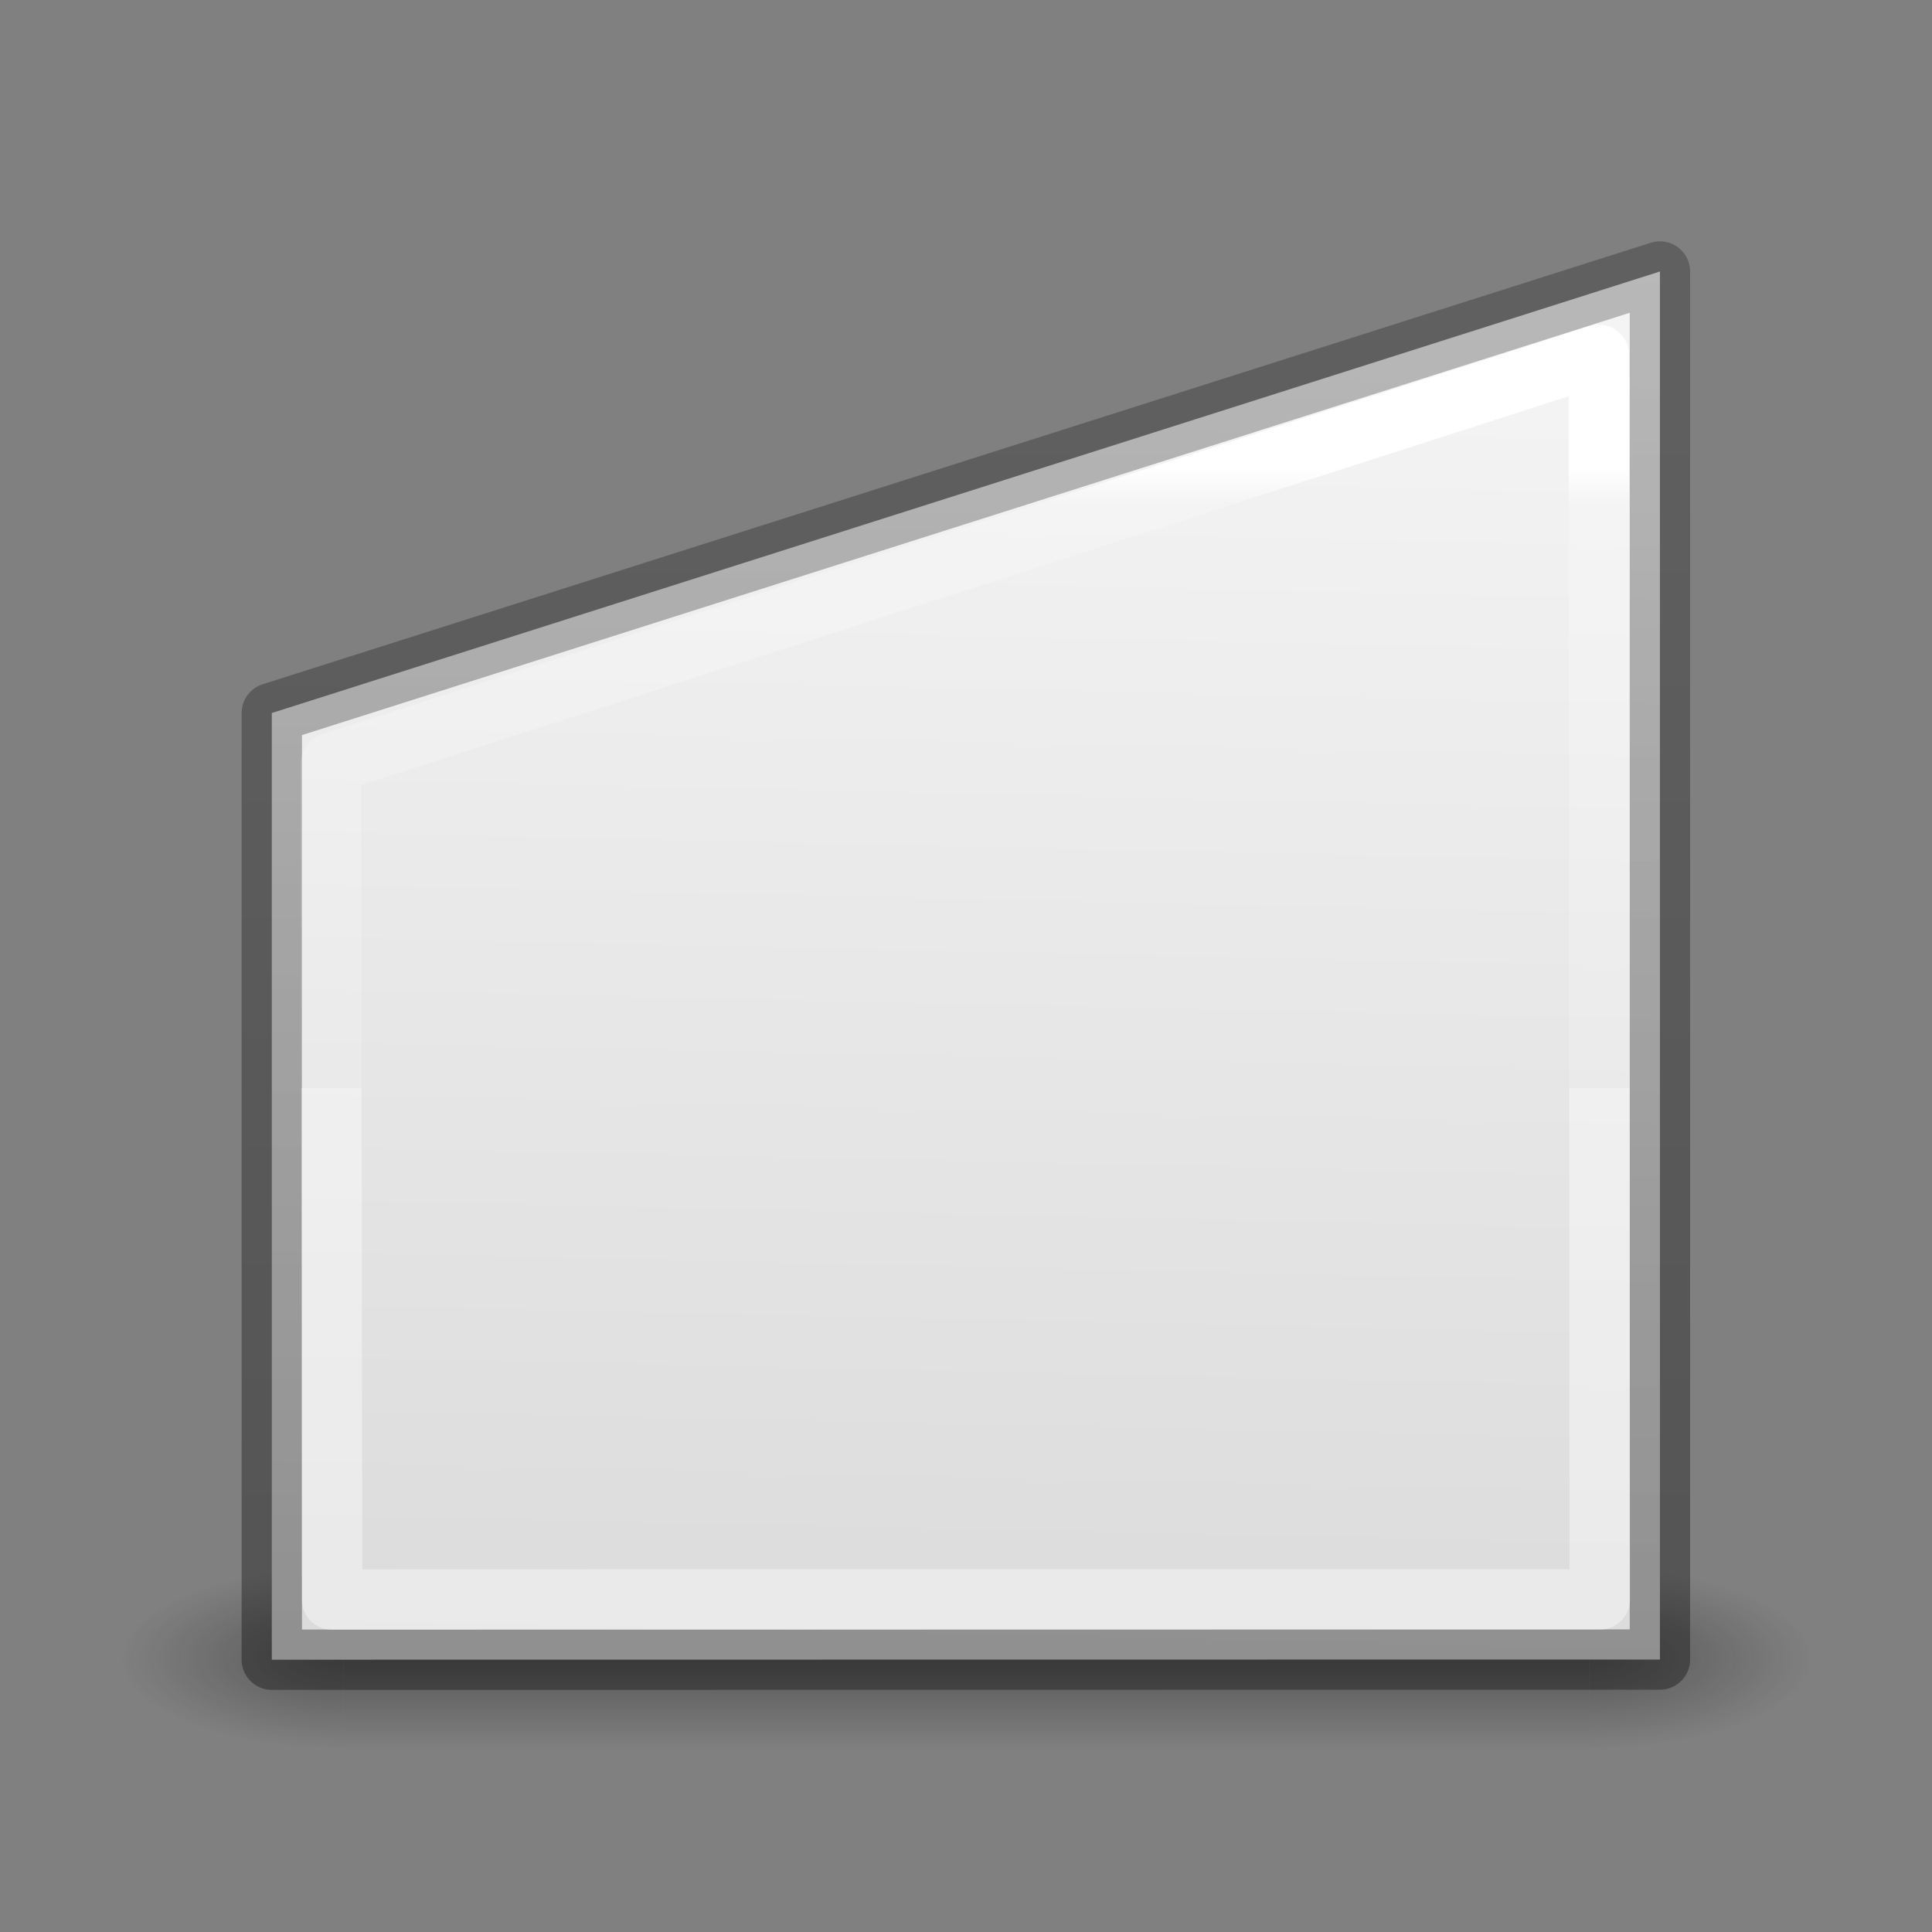
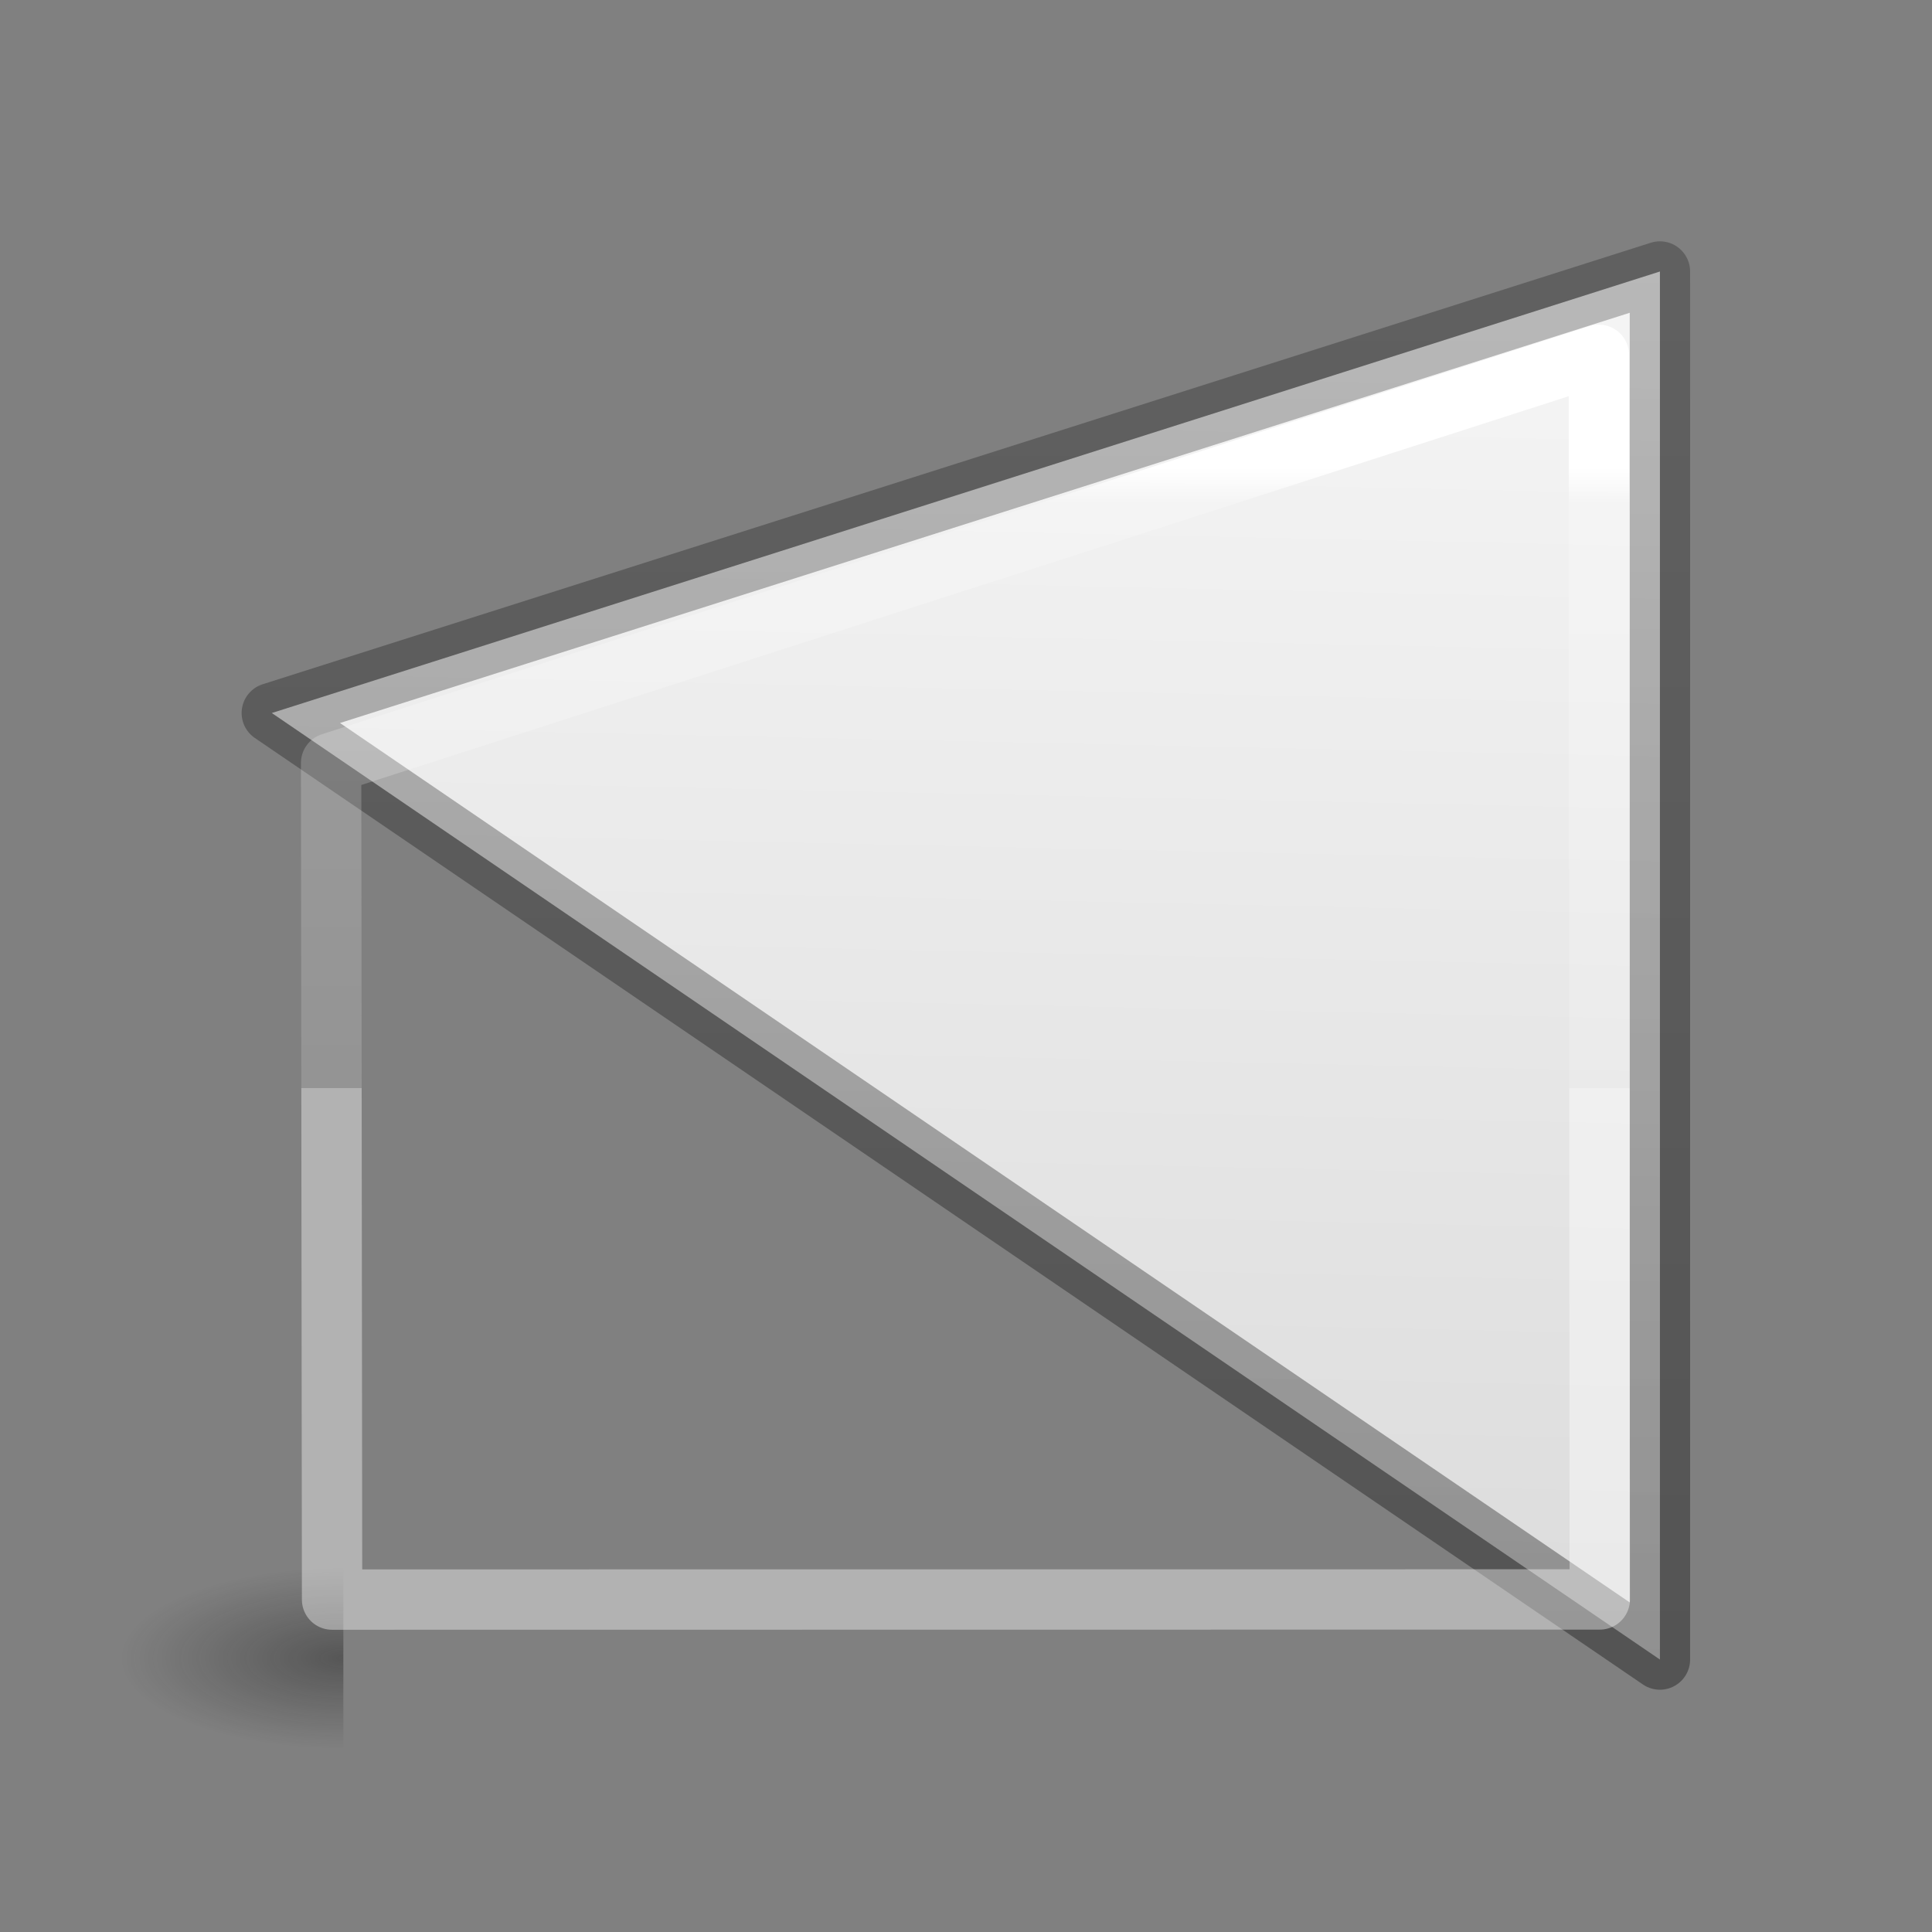
<svg xmlns="http://www.w3.org/2000/svg" xmlns:xlink="http://www.w3.org/1999/xlink" height="32" viewBox="0 0 32 32" width="32">
  <rect x="0" y="0" width="32" height="32" fill="#808080" stroke="none" />
  <linearGradient id="a" gradientTransform="matrix(.405 0 0 .514 2.27 7.676)" gradientUnits="userSpaceOnUse" x1="14.845" x2="14.845" y1="13.097" y2="28.097">
    <stop offset="0" stop-color="#fff" />
    <stop offset=".058" stop-color="#fff" stop-opacity=".235" />
    <stop offset="1" stop-color="#fff" stop-opacity=".157" />
    <stop offset="1" stop-color="#fff" stop-opacity=".392" />
  </linearGradient>
  <radialGradient id="b" cx="4.993" cy="43.5" gradientTransform="matrix(2.004 0 0 1.4 27.988 -17.4)" gradientUnits="userSpaceOnUse" r="2.5" xlink:href="#c" />
  <linearGradient id="c">
    <stop offset="0" stop-color="#181818" />
    <stop offset="1" stop-color="#181818" stop-opacity="0" />
  </linearGradient>
  <radialGradient id="d" cx="4.993" cy="43.5" gradientTransform="matrix(2.004 0 0 1.4 -20.012 -104.4)" gradientUnits="userSpaceOnUse" r="2.5" xlink:href="#c" />
  <linearGradient id="e" gradientUnits="userSpaceOnUse" x1="25.058" x2="25.058" y1="47.028" y2="39.999">
    <stop offset="0" stop-color="#181818" stop-opacity="0" />
    <stop offset=".5" stop-color="#181818" />
    <stop offset="1" stop-color="#181818" stop-opacity="0" />
  </linearGradient>
  <linearGradient id="f" gradientTransform="matrix(.254 0 0 .305 -43.522 3.211)" gradientUnits="userSpaceOnUse" x1="238.477" x2="238.477" y1="83.73" y2="27.995">
    <stop offset="0" stop-opacity=".34" />
    <stop offset="1" stop-opacity=".247" />
  </linearGradient>
  <linearGradient id="g" gradientTransform="matrix(.486 0 0 .456 -34.79 3.015)" gradientUnits="userSpaceOnUse" x1="79.861" x2="79.026" y1="21.334" y2="57.096">
    <stop offset="0" stop-color="#f4f4f4" />
    <stop offset="1" stop-color="#dbdbdb" />
  </linearGradient>
  <g transform="matrix(1.333 0 0 1.333 .207 -11.463)">
    <g opacity=".4" transform="matrix(.553 0 0 .321 -1.419 15.24)">
-       <path d="m38 40h5v7h-5z" fill="url(#b)" />
      <path d="m-10-47h5v7h-5z" fill="url(#d)" transform="scale(-1)" />
-       <path d="m10 40h28v7h-28z" fill="url(#e)" />
    </g>
    <g stroke-linecap="round" stroke-linejoin="round" stroke-width=".75">
-       <path d="m3.222 17.459 17.248-5.486v17.247l-17.248.002z" fill="url(#g)" stroke="url(#f)" />
+       <path d="m3.222 17.459 17.248-5.486v17.247z" fill="url(#g)" stroke="url(#f)" />
      <path d="m3.959 18.08.012 10.395 15.752-.002-.012-15.465z" fill="none" stroke="url(#a)" />
    </g>
  </g>
</svg>